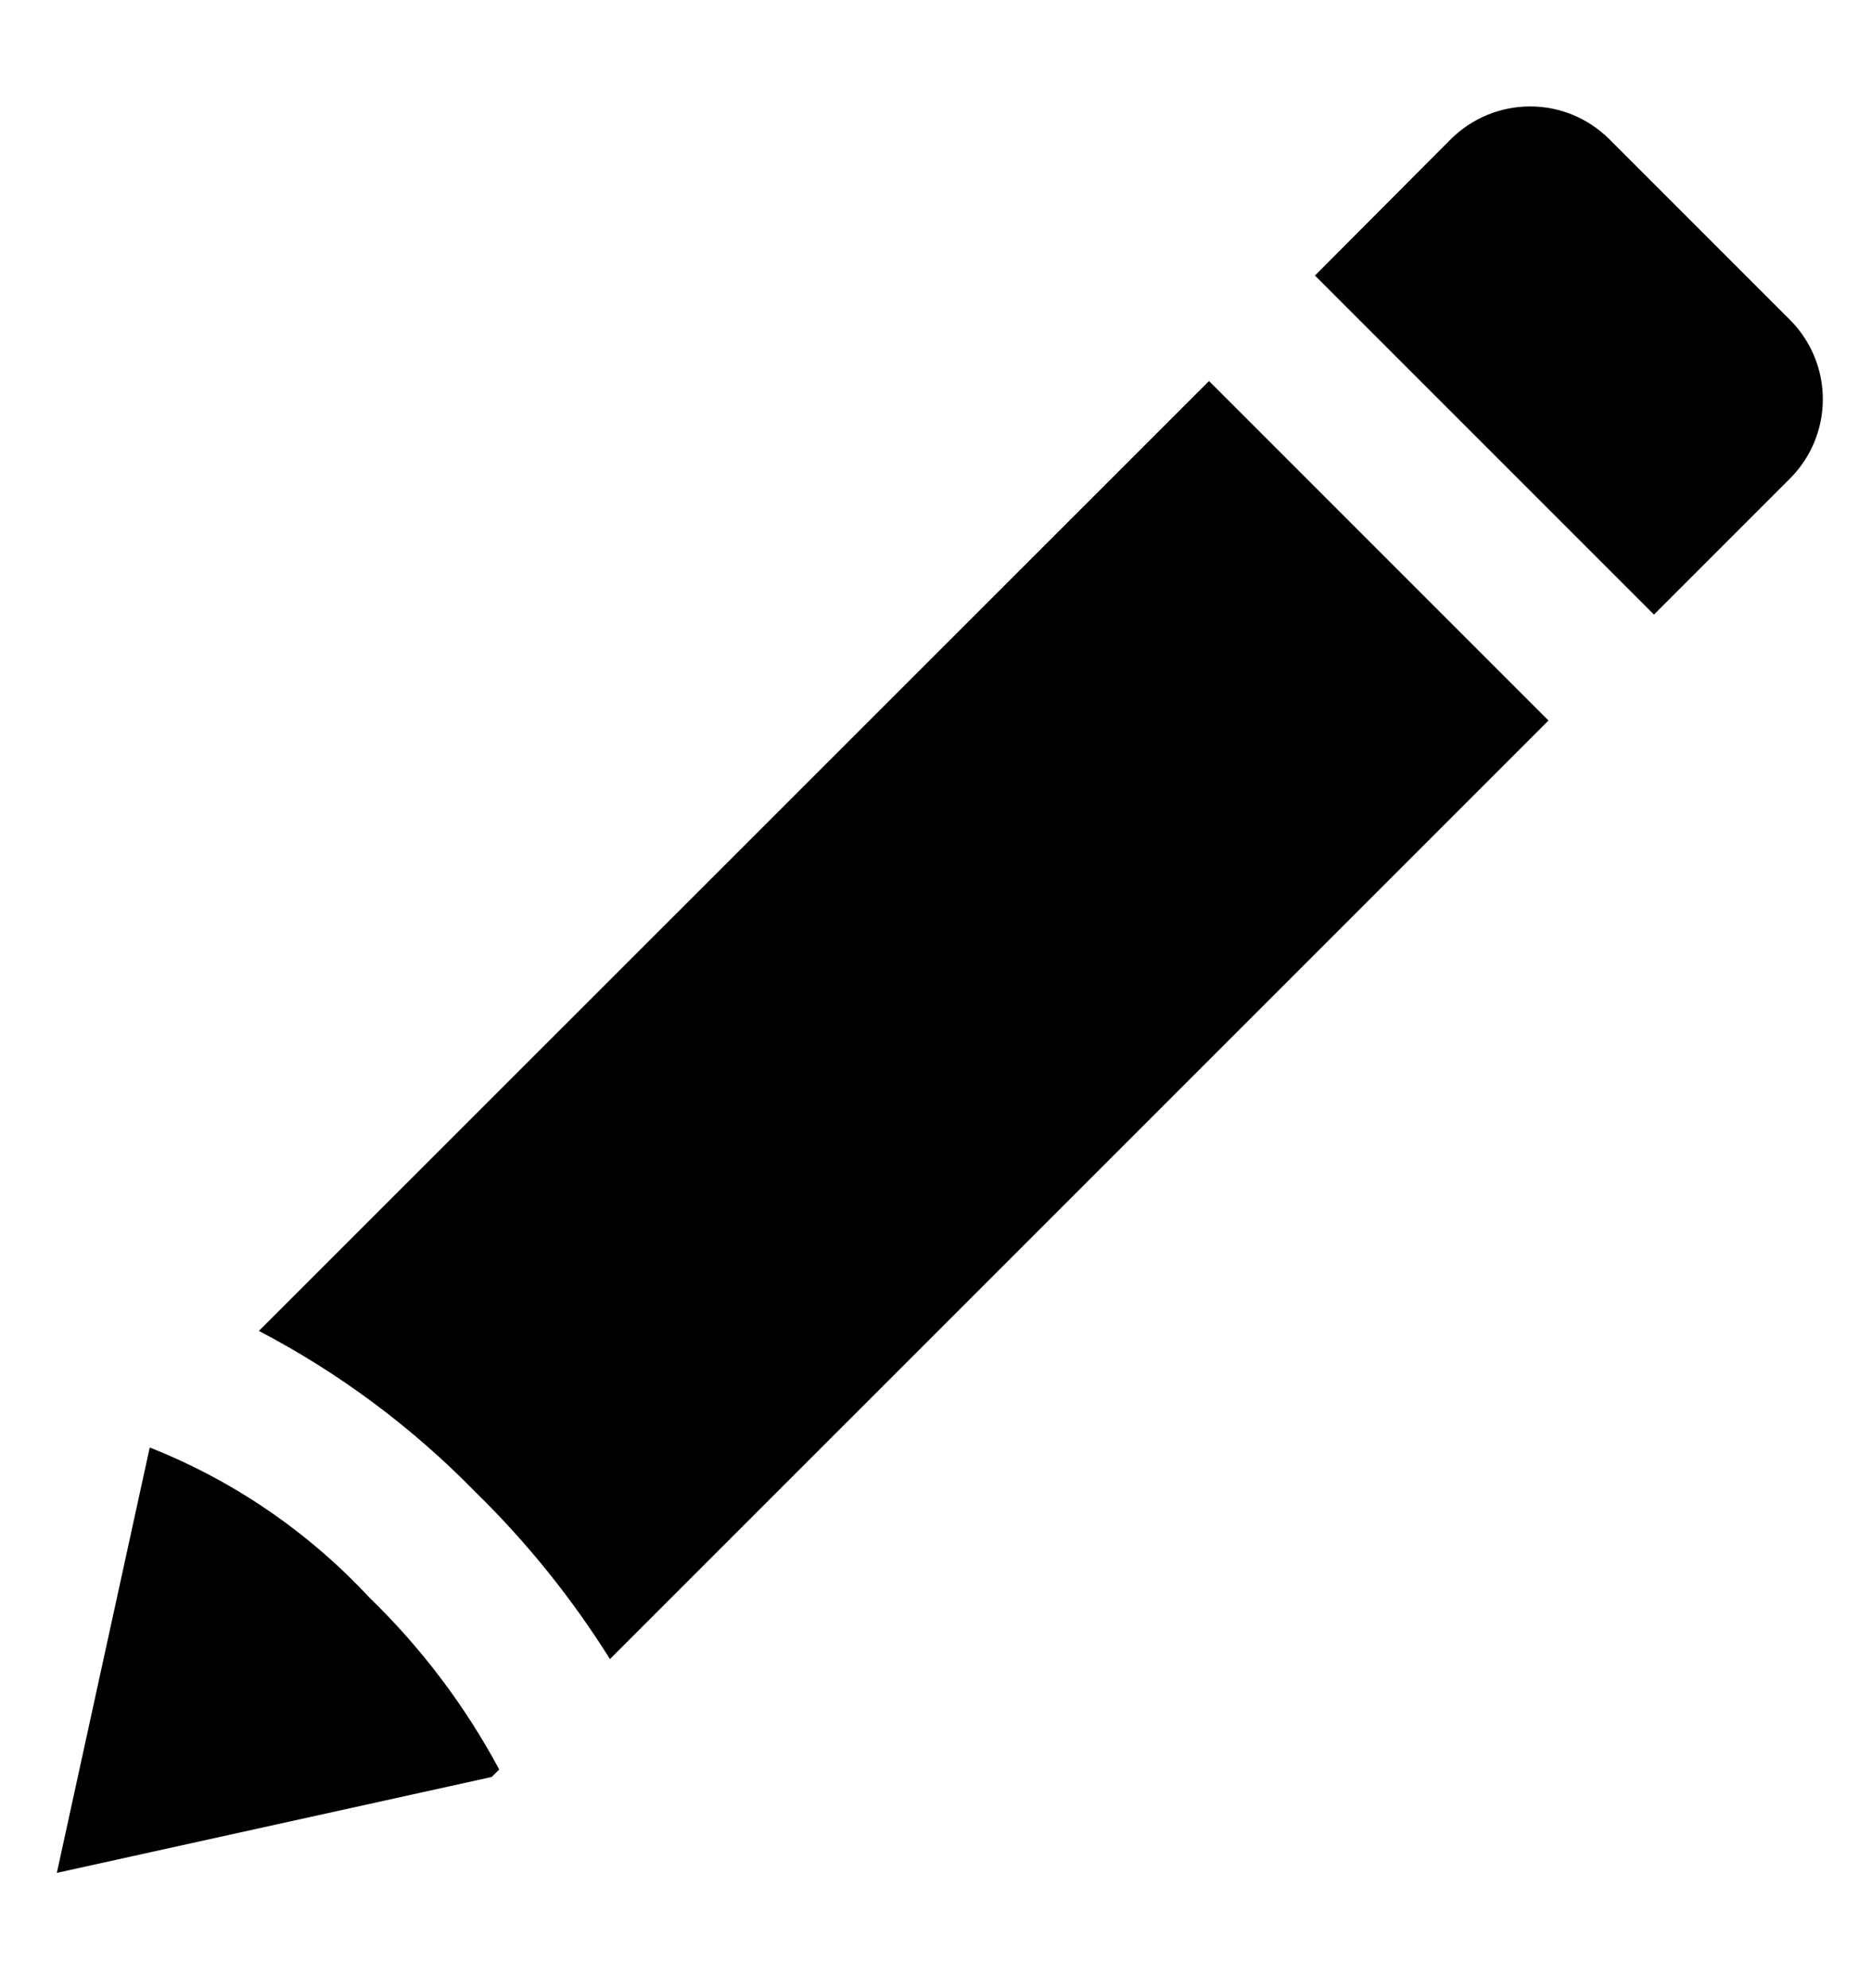
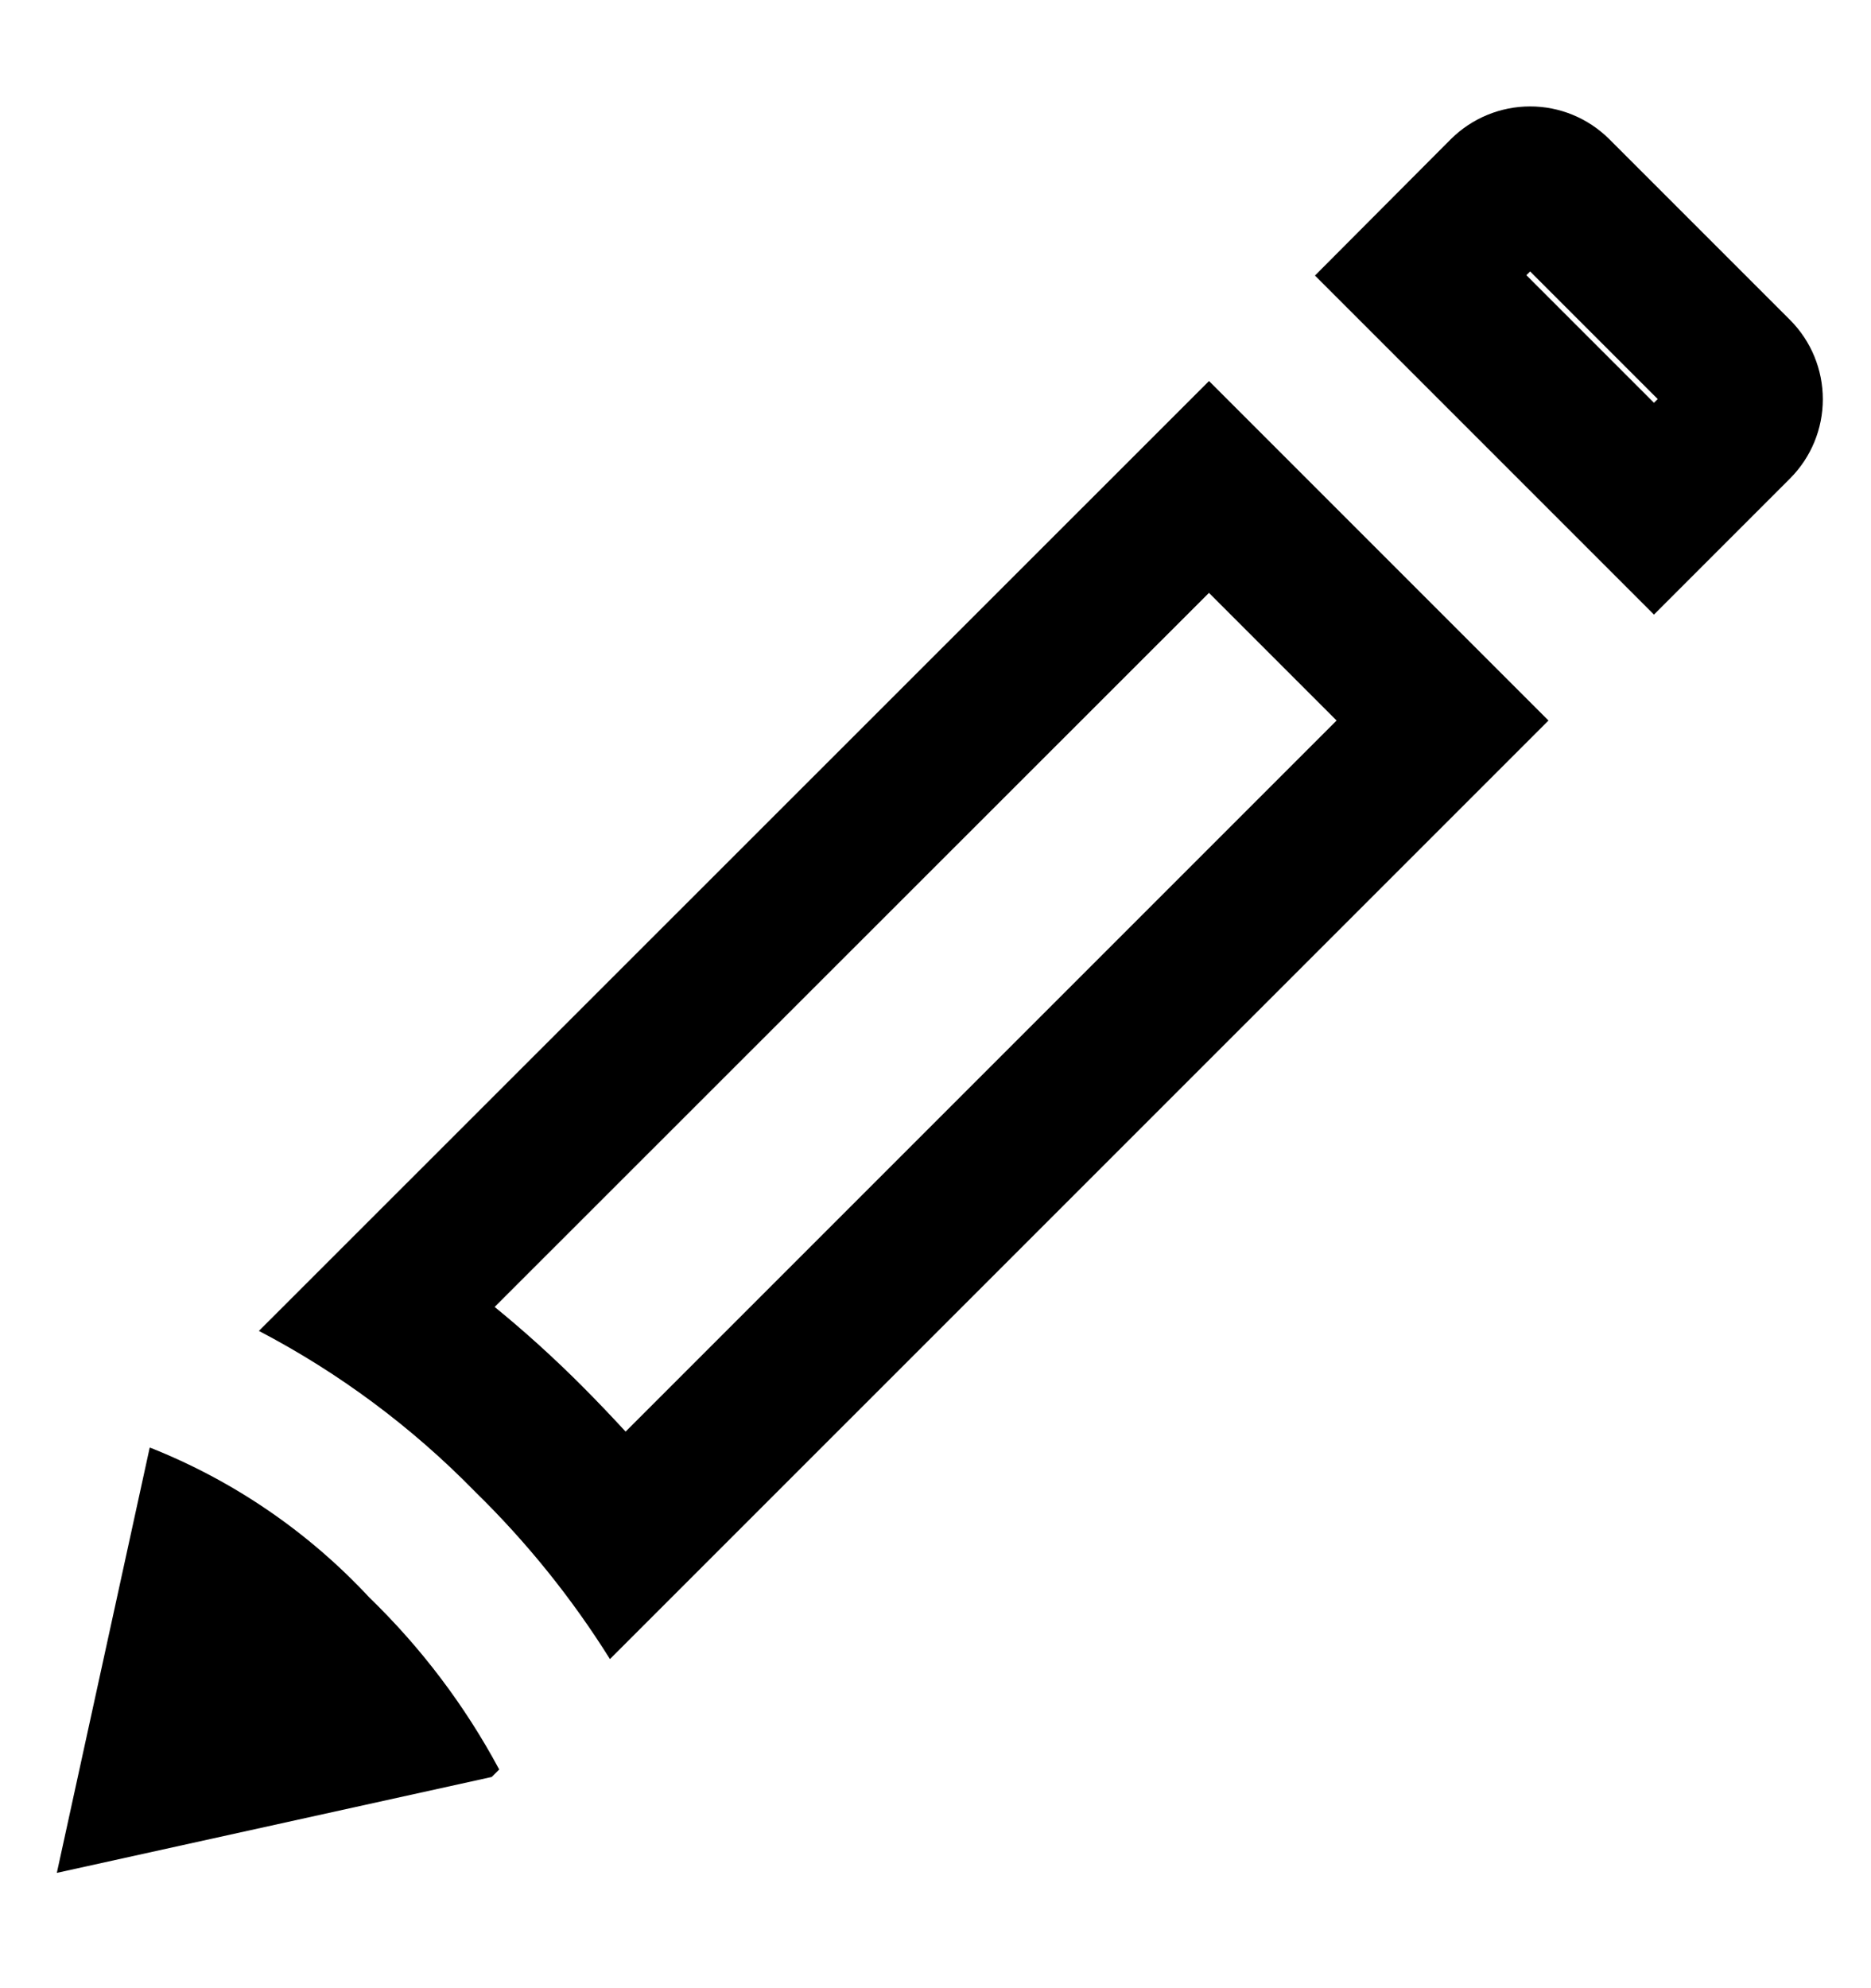
<svg xmlns="http://www.w3.org/2000/svg" width="16" height="17" viewBox="0 0 16 17" fill="none">
-   <path d="M5.306 13.191C5.061 12.879 4.798 12.582 4.518 12.302C4.125 11.913 3.697 11.562 3.238 11.252L10.339 4.164L12.336 6.161L5.306 13.191Z" fill="black" />
  <path d="M10.339 5.07L11.43 6.161L5.35 12.241C5.229 12.11 5.104 11.978 4.973 11.847C4.737 11.611 4.489 11.386 4.23 11.175L10.342 5.066L10.339 5.07ZM10.342 3.255L2.214 11.38C2.899 11.738 3.524 12.203 4.064 12.756C4.503 13.185 4.89 13.665 5.216 14.186L13.242 6.161L10.339 3.258L10.342 3.255Z" fill="black" />
  <path d="M1.734 13.316C2.083 13.545 2.405 13.812 2.694 14.113C2.894 14.314 3.081 14.528 3.254 14.753L1.328 15.172L1.734 13.316Z" fill="black" />
  <path d="M1.28 12.379L0.486 16.014L4.205 15.194L4.269 15.13C3.977 14.585 3.602 14.089 3.158 13.659C2.637 13.099 1.997 12.661 1.286 12.379H1.28Z" fill="black" />
-   <path d="M12.16 2.356L12.873 1.642C12.934 1.583 13.015 1.549 13.099 1.549C13.184 1.549 13.265 1.583 13.325 1.642L14.857 3.188C14.917 3.248 14.95 3.328 14.95 3.412C14.951 3.454 14.943 3.496 14.927 3.535C14.911 3.574 14.887 3.609 14.857 3.639L14.144 4.34L12.16 2.356Z" fill="black" />
  <path d="M13.085 2.321L14.176 3.412L14.144 3.444L13.053 2.353L13.085 2.321ZM13.085 0.91C12.832 0.91 12.589 1.01 12.409 1.188L11.245 2.356L14.144 5.255L15.309 4.09C15.488 3.91 15.588 3.667 15.588 3.414C15.588 3.16 15.488 2.917 15.309 2.737L13.76 1.188C13.579 1.009 13.336 0.909 13.082 0.91H13.085Z" fill="black" />
</svg>